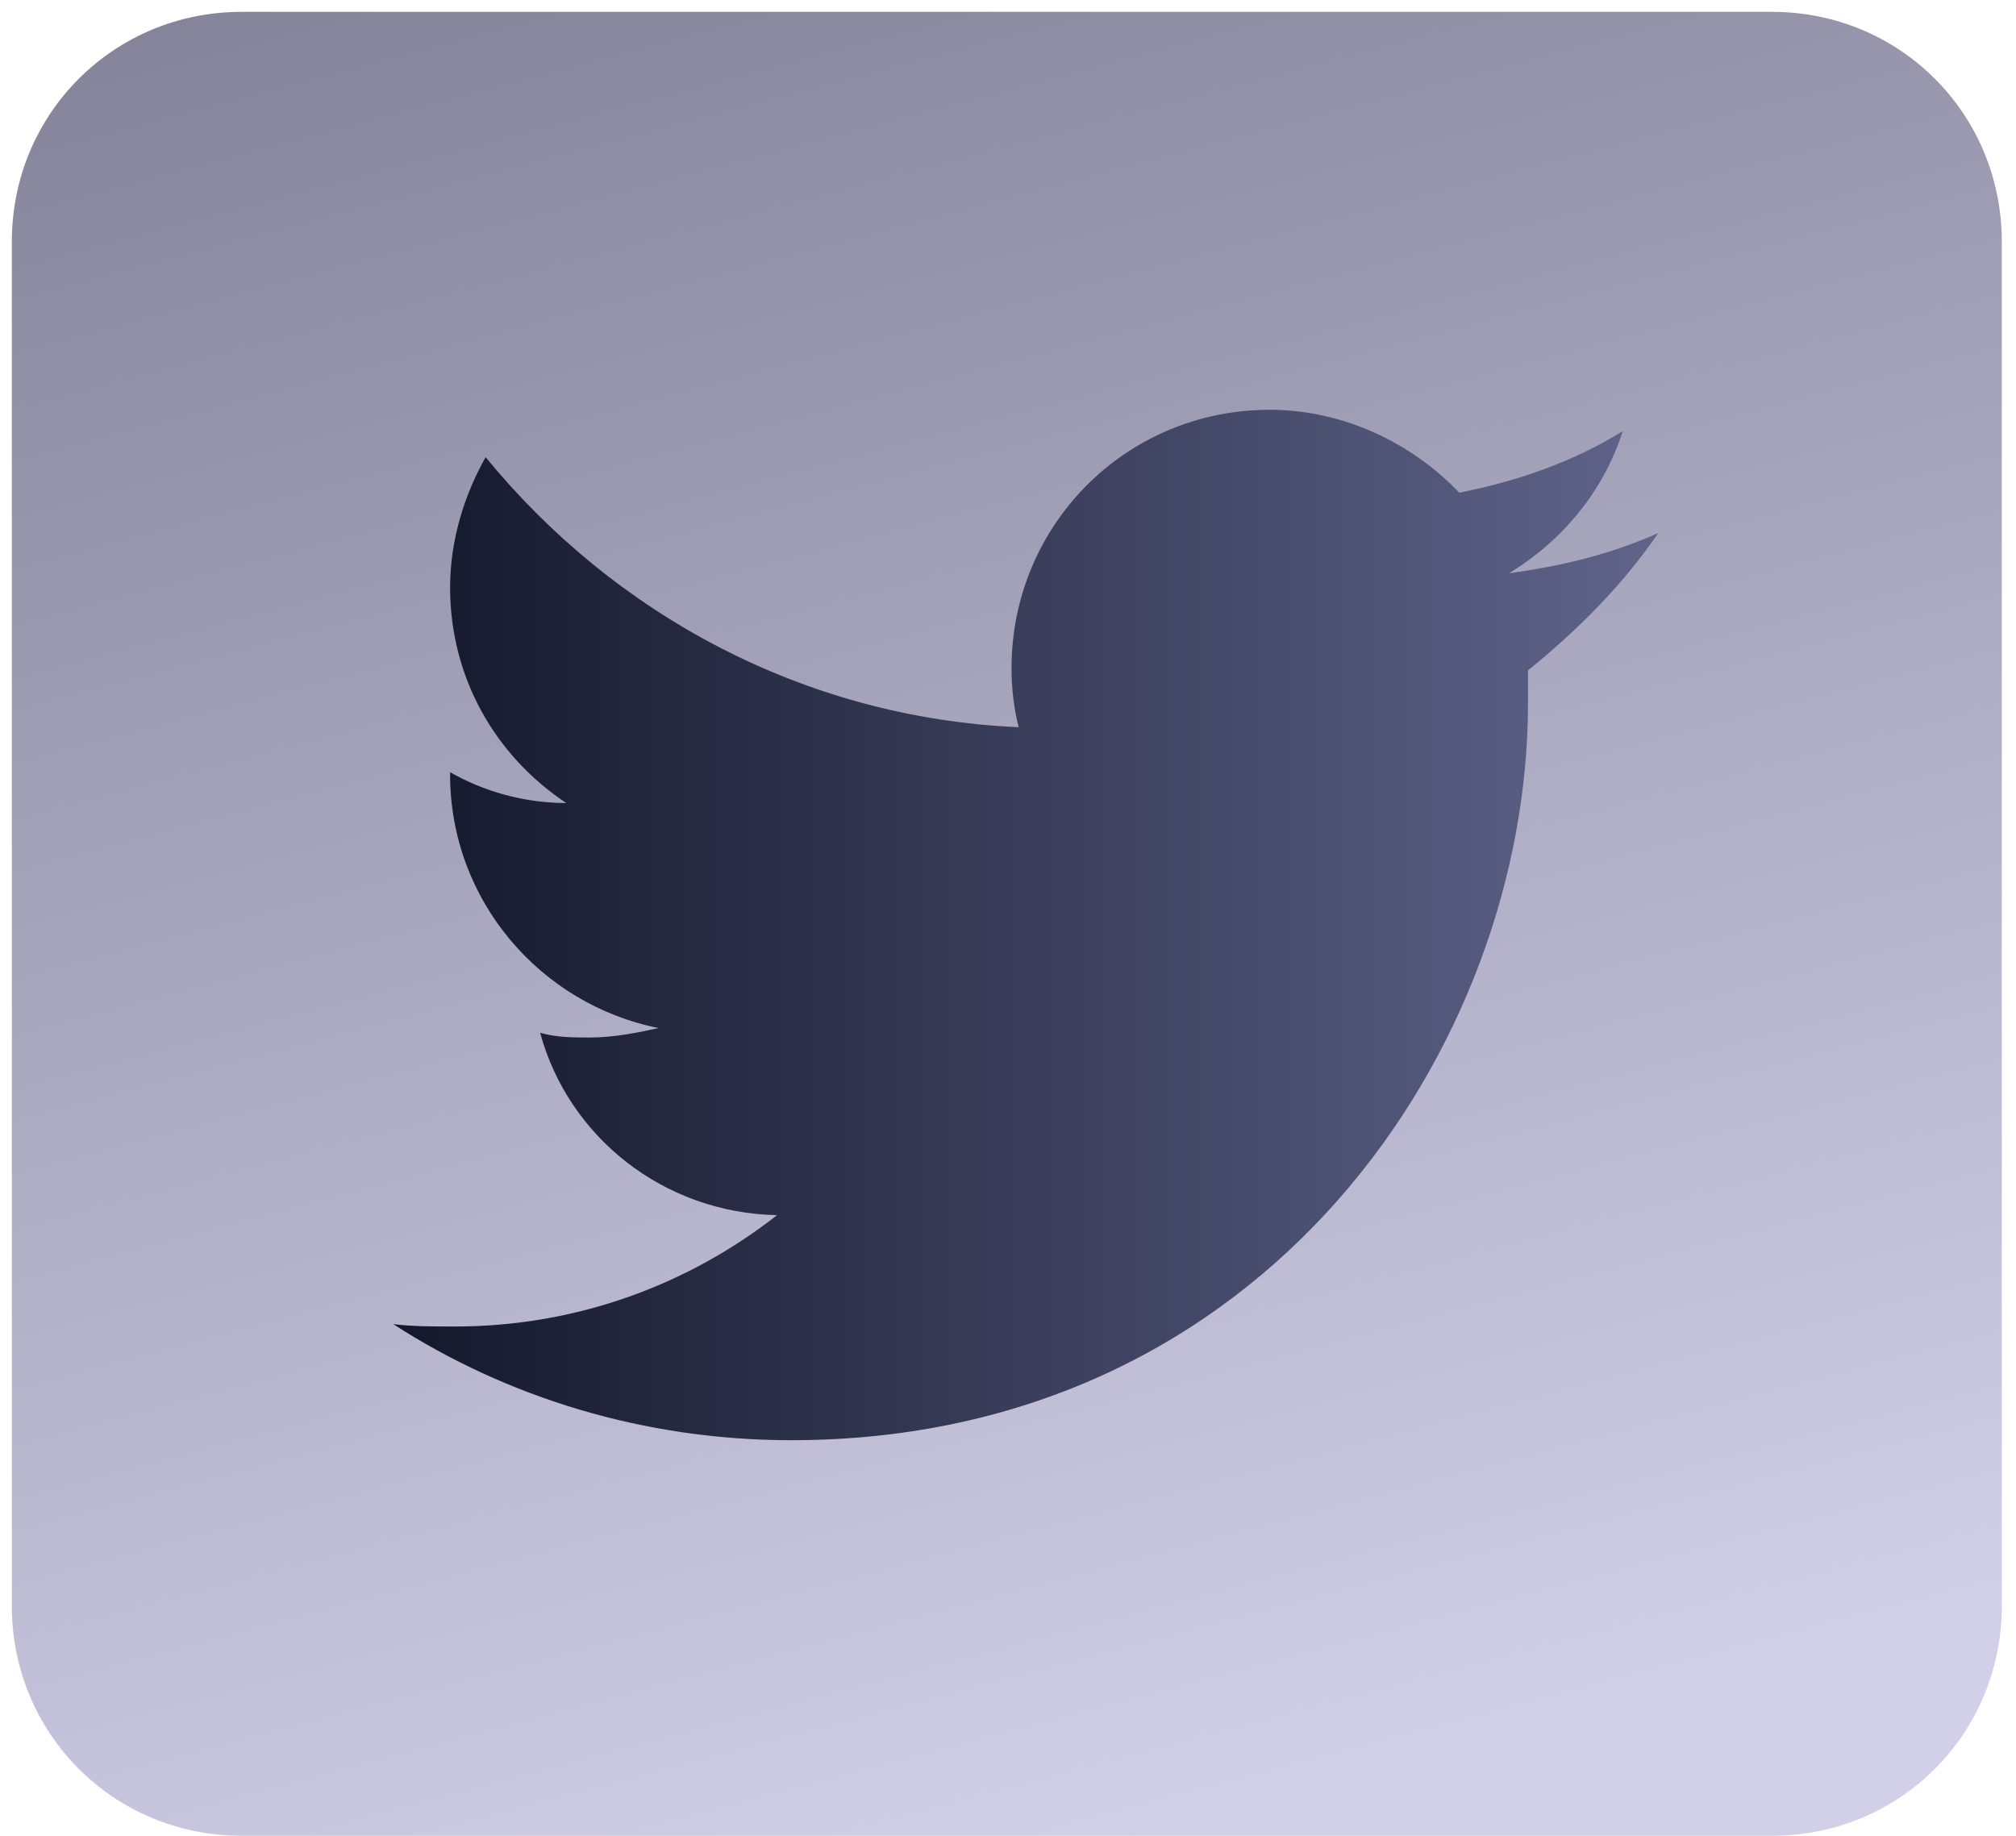
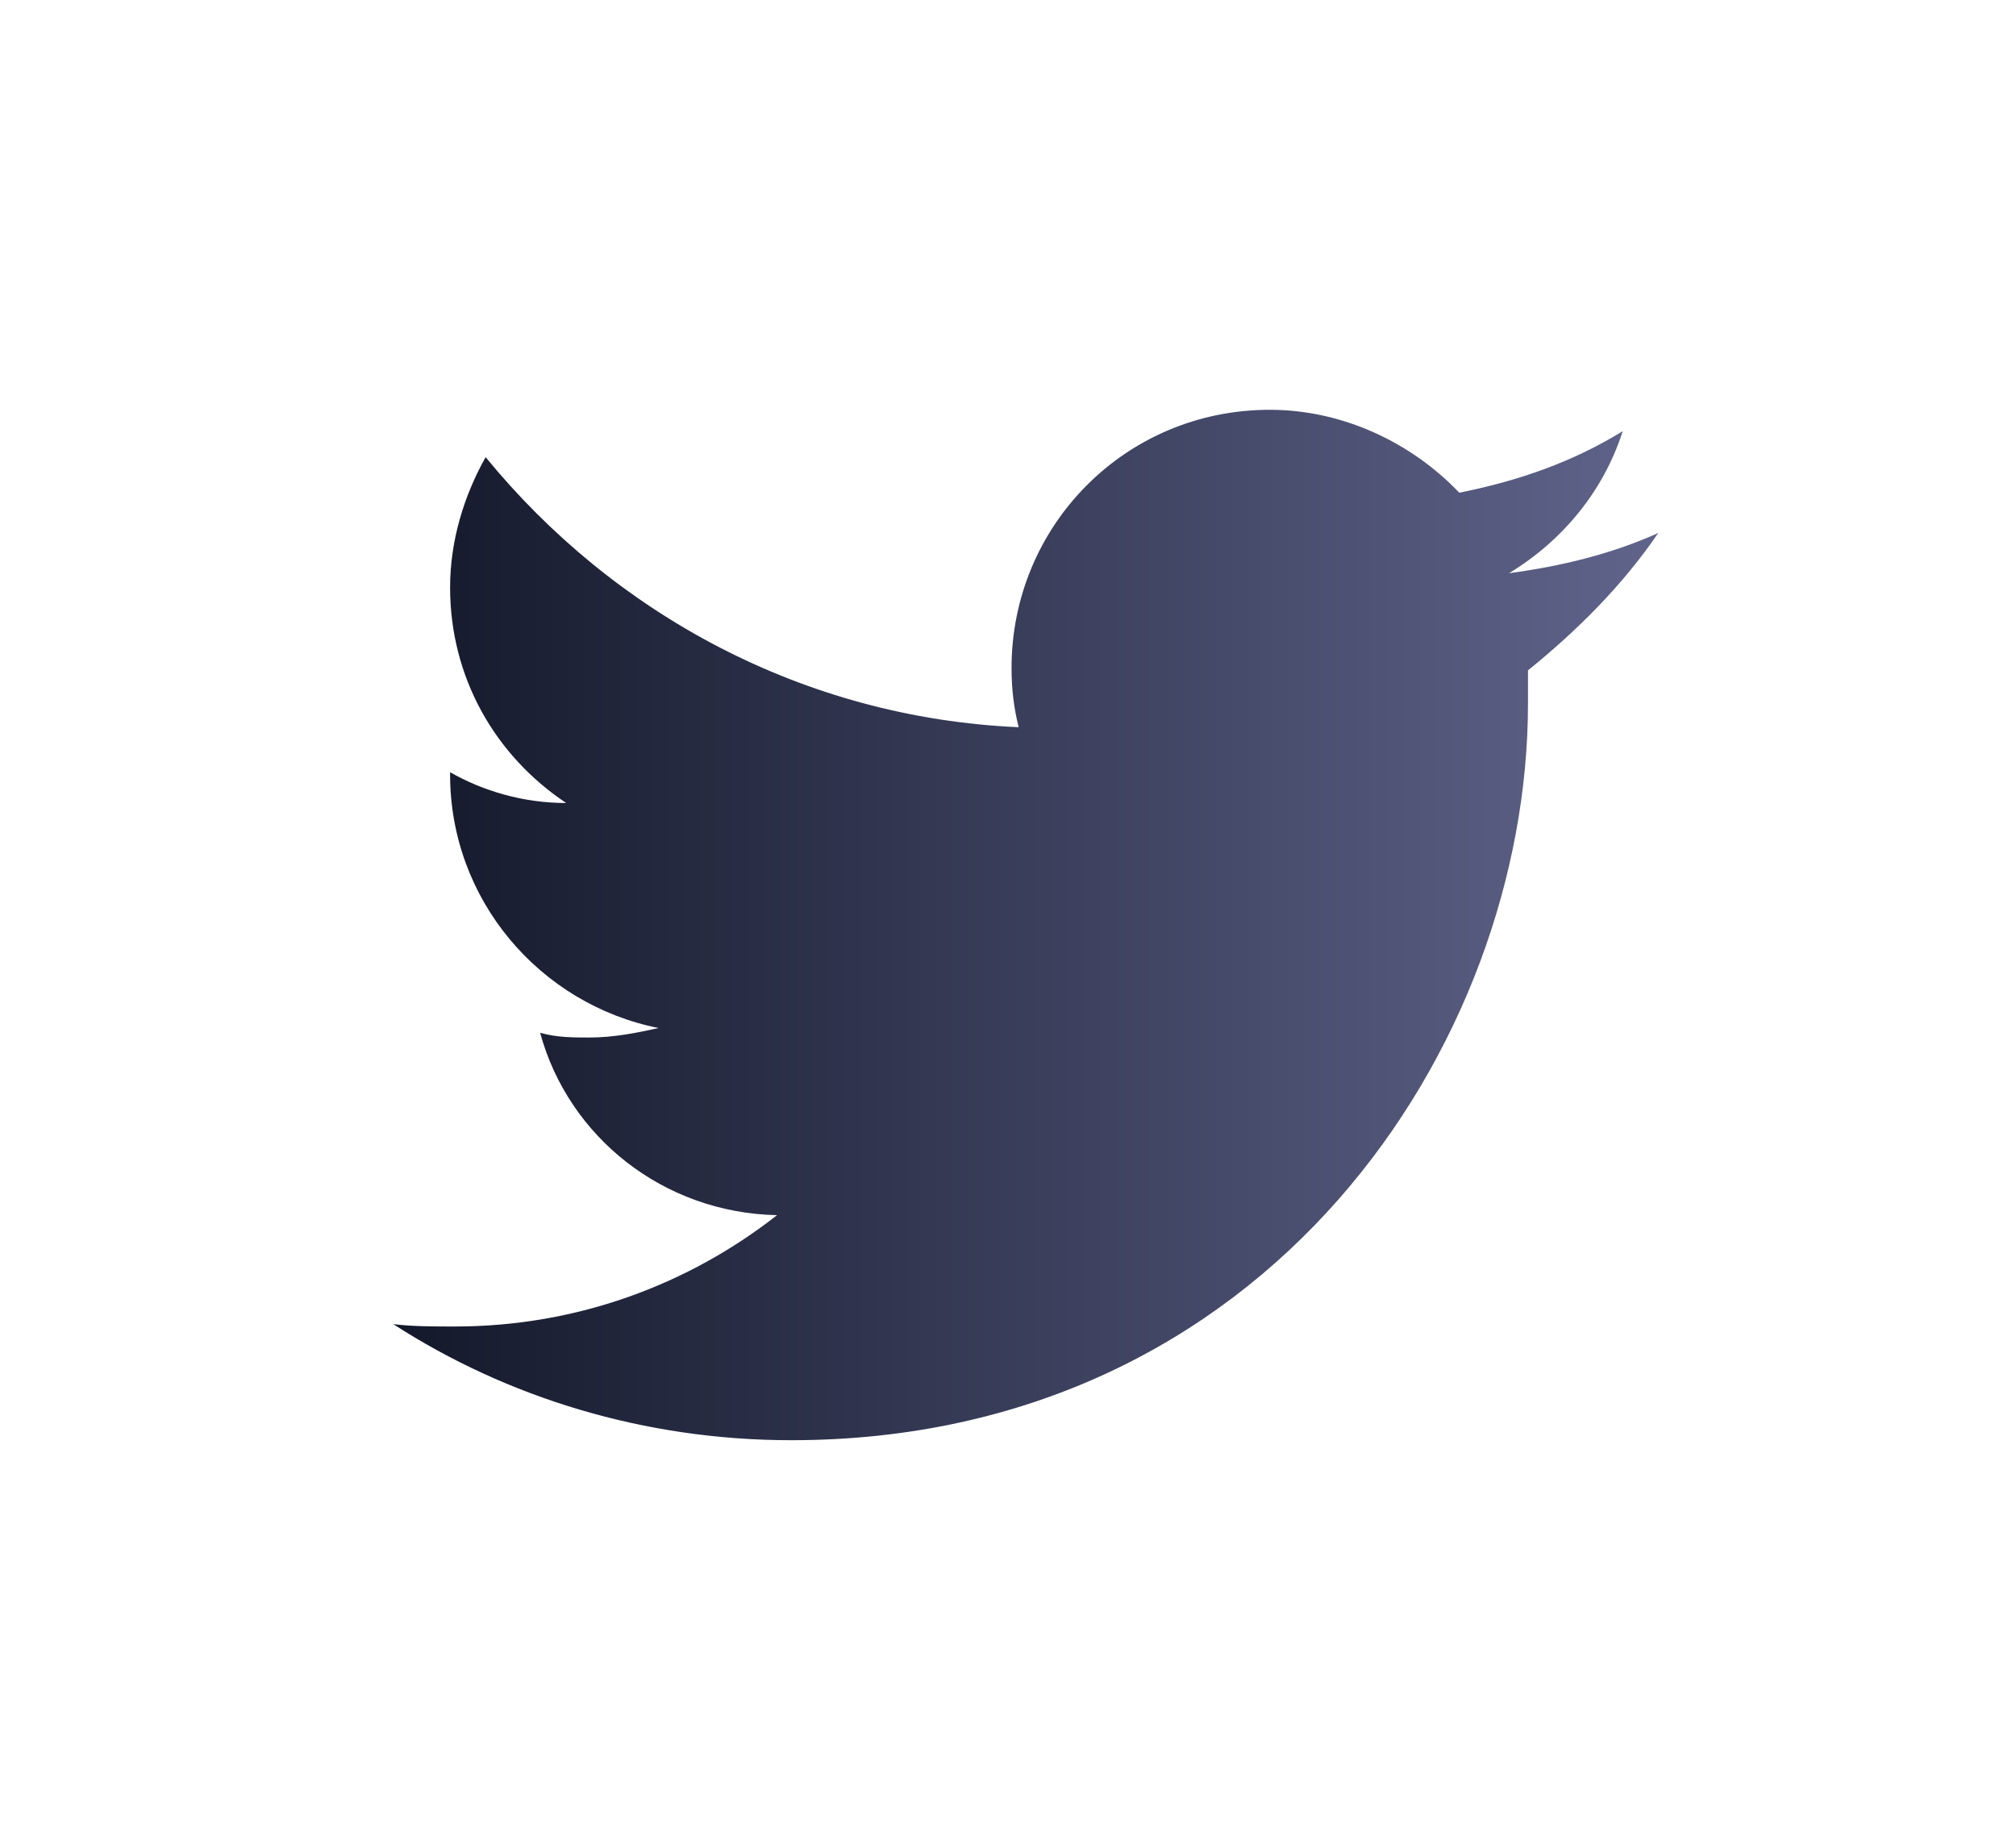
<svg xmlns="http://www.w3.org/2000/svg" version="1.1" id="Layer_1" x="0px" y="0px" viewBox="0 0 85.1 77.5" style="enable-background:new 0 0 85.1 77.5;" xml:space="preserve">
  <style type="text/css">
	.st0{fill:url(#SVGID_1_);}
	.st1{fill:url(#SVGID_2_);}
</style>
  <g>
    <g>
      <linearGradient id="SVGID_1_" gradientUnits="userSpaceOnUse" x1="52.498" y1="76.809" x2="16.498" y2="-59.191">
        <stop offset="0" style="stop-color:#D2D0E8" />
        <stop offset="1" style="stop-color:#535267" />
      </linearGradient>
-       <path class="st0" d="M74.8,77.5l-64.6,0c-5.4,0-9.7-4.3-9.7-9.7l0-57.6c0-5.4,4.3-9.7,9.7-9.7l64.6,0c5.4,0,9.7,4.3,9.7,9.7    l0,57.6C84.5,73.2,80.2,77.5,74.8,77.5z" />
    </g>
  </g>
  <linearGradient id="SVGID_2_" gradientUnits="userSpaceOnUse" x1="16.624" y1="39.01" x2="69.951" y2="39.01">
    <stop offset="0" style="stop-color:#13182A" />
    <stop offset="1" style="stop-color:#60648B" />
  </linearGradient>
  <path class="st1" d="M70,22.5c-2,0.9-4.1,1.4-6.3,1.7c2.3-1.4,4-3.5,4.8-6c-2.1,1.3-4.4,2.1-6.9,2.6c-2-2.1-4.9-3.5-8-3.5  c-6.1,0-10.9,4.9-10.9,10.9c0,0.9,0.1,1.7,0.3,2.5c-9.1-0.4-17.1-4.8-22.5-11.4c-0.9,1.6-1.5,3.5-1.5,5.5c0,3.8,1.9,7.1,4.9,9.1  c-1.8,0-3.5-0.5-4.9-1.3c0,0,0,0.1,0,0.1c0,5.3,3.8,9.7,8.8,10.7c-0.9,0.2-1.9,0.4-2.9,0.4c-0.7,0-1.4,0-2.1-0.2  C24,48,28,51.2,32.8,51.3c-3.7,2.9-8.4,4.7-13.6,4.7c-0.9,0-1.8,0-2.6-0.1c4.8,3.1,10.6,4.9,16.8,4.9c20.1,0,31.1-16.7,31.1-31.1  c0-0.5,0-0.9,0-1.4C66.6,26.6,68.5,24.7,70,22.5z" />
</svg>